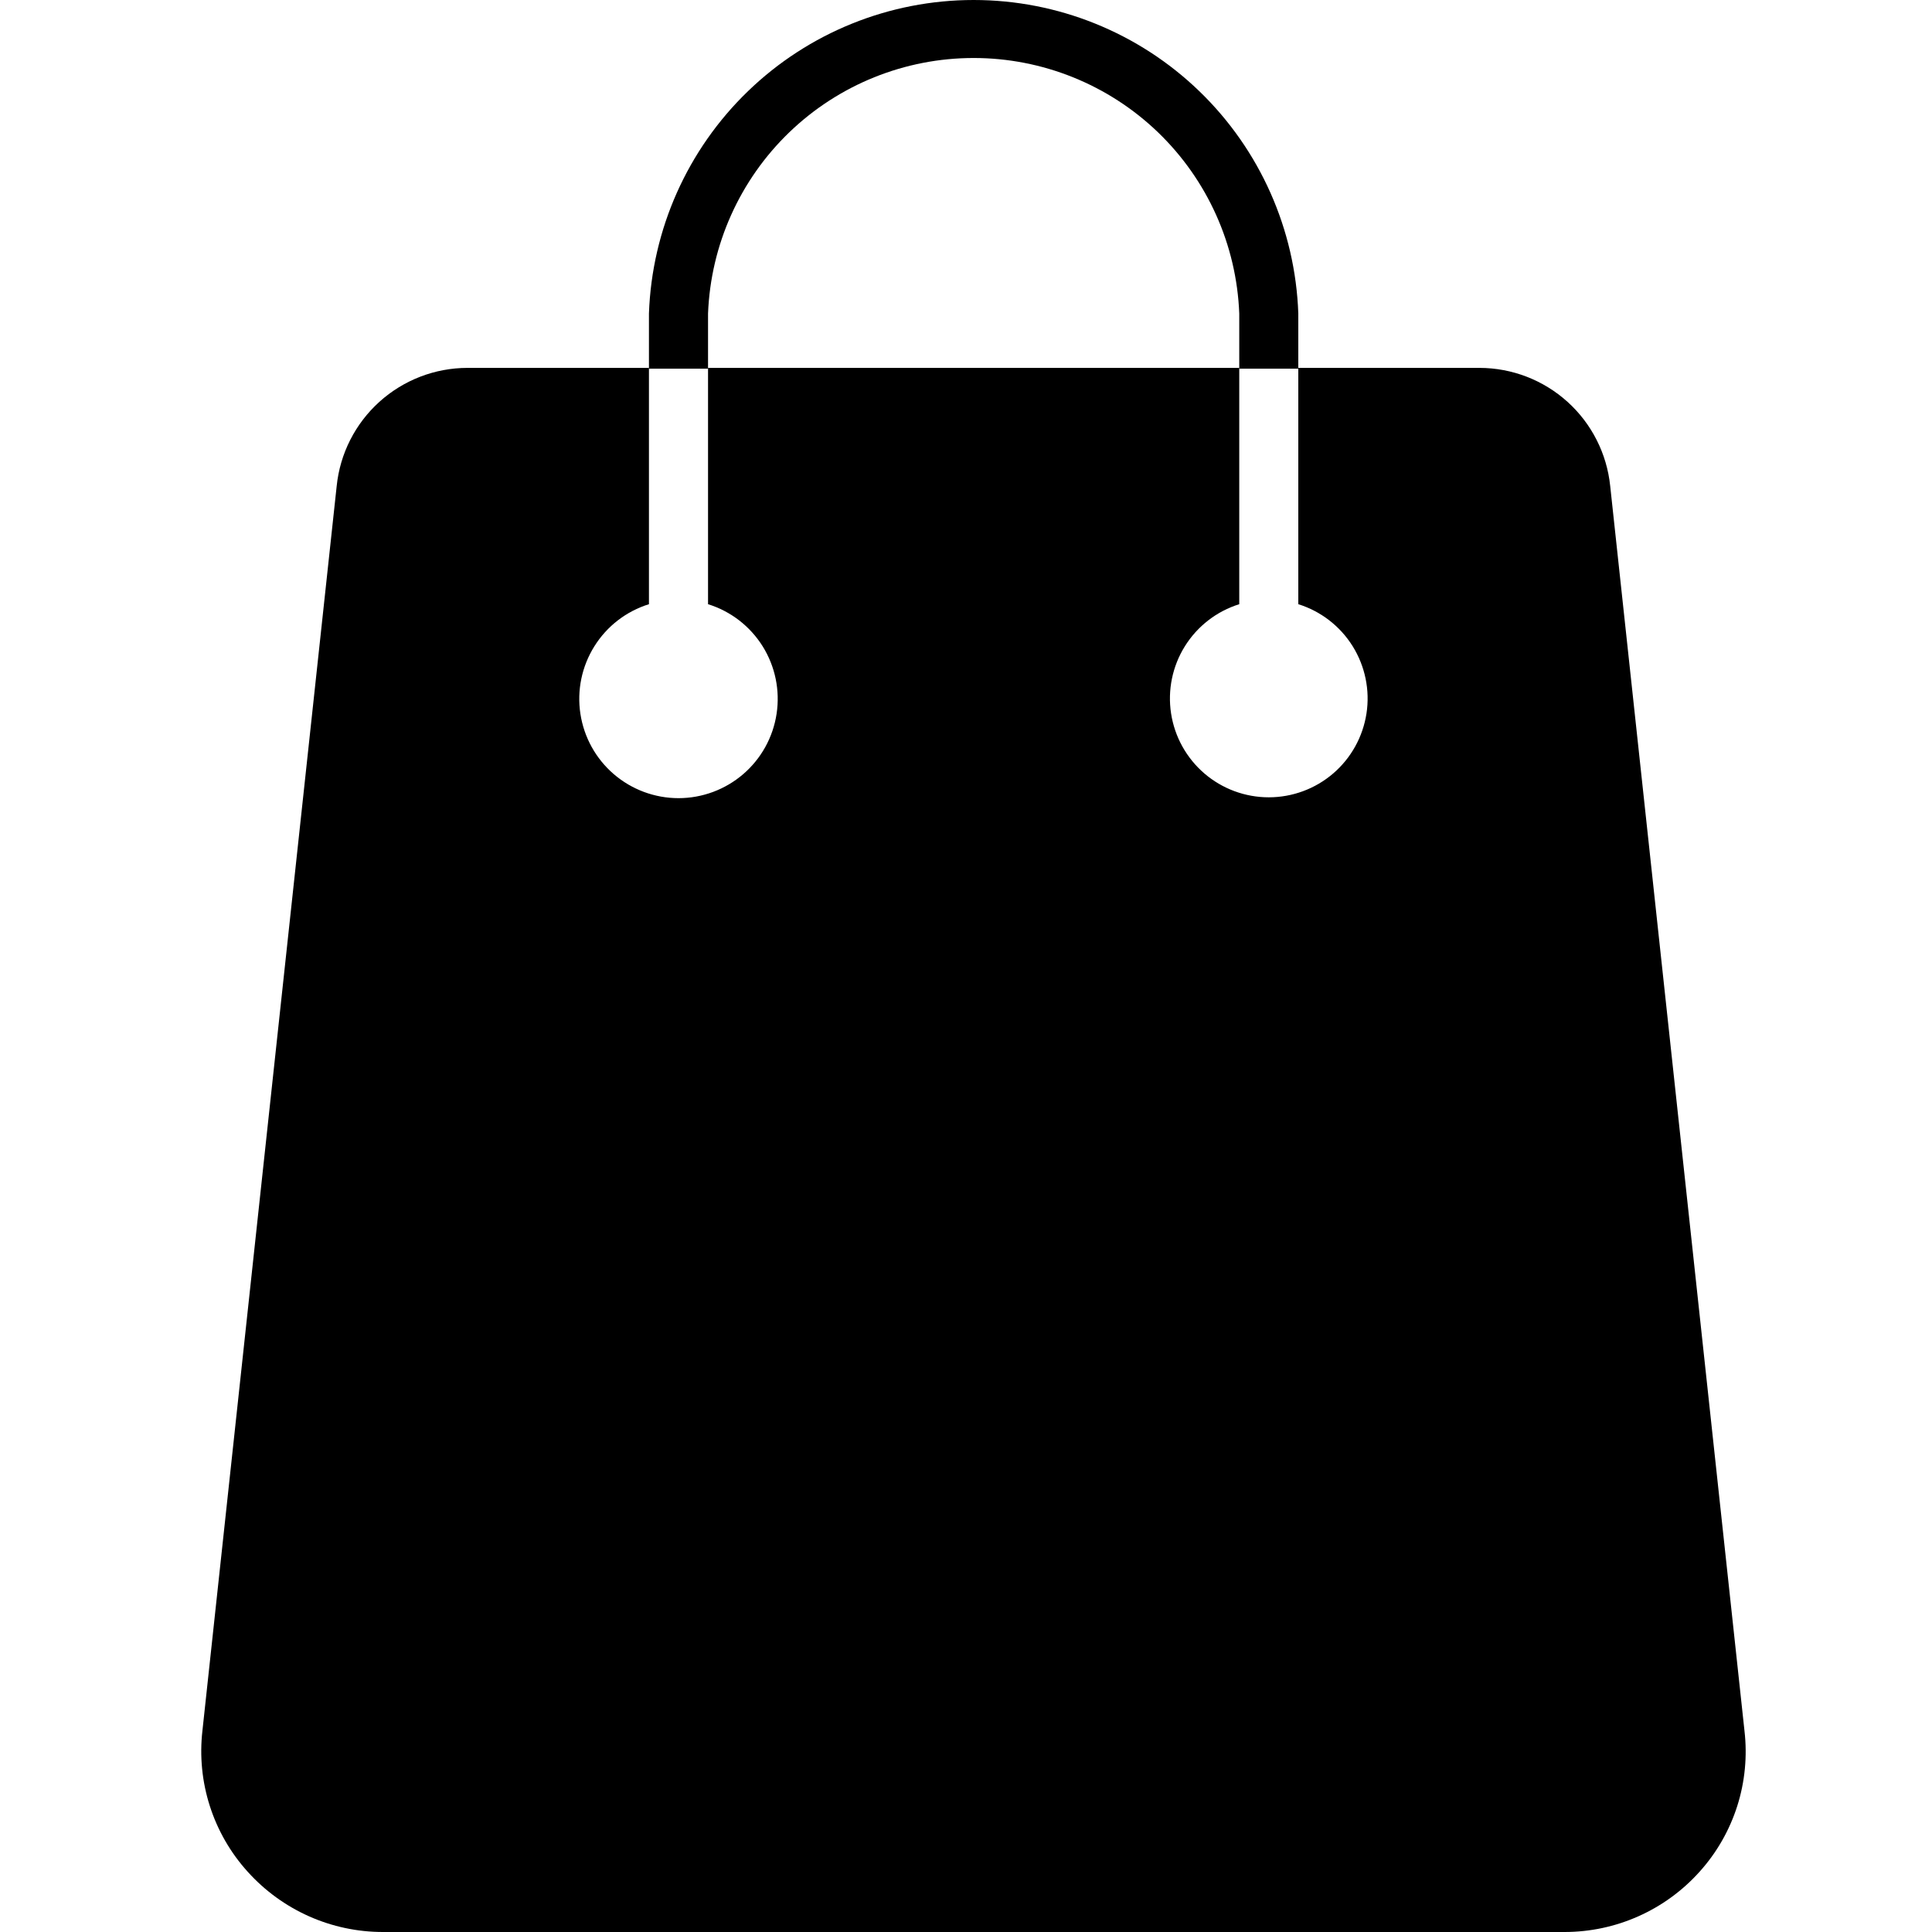
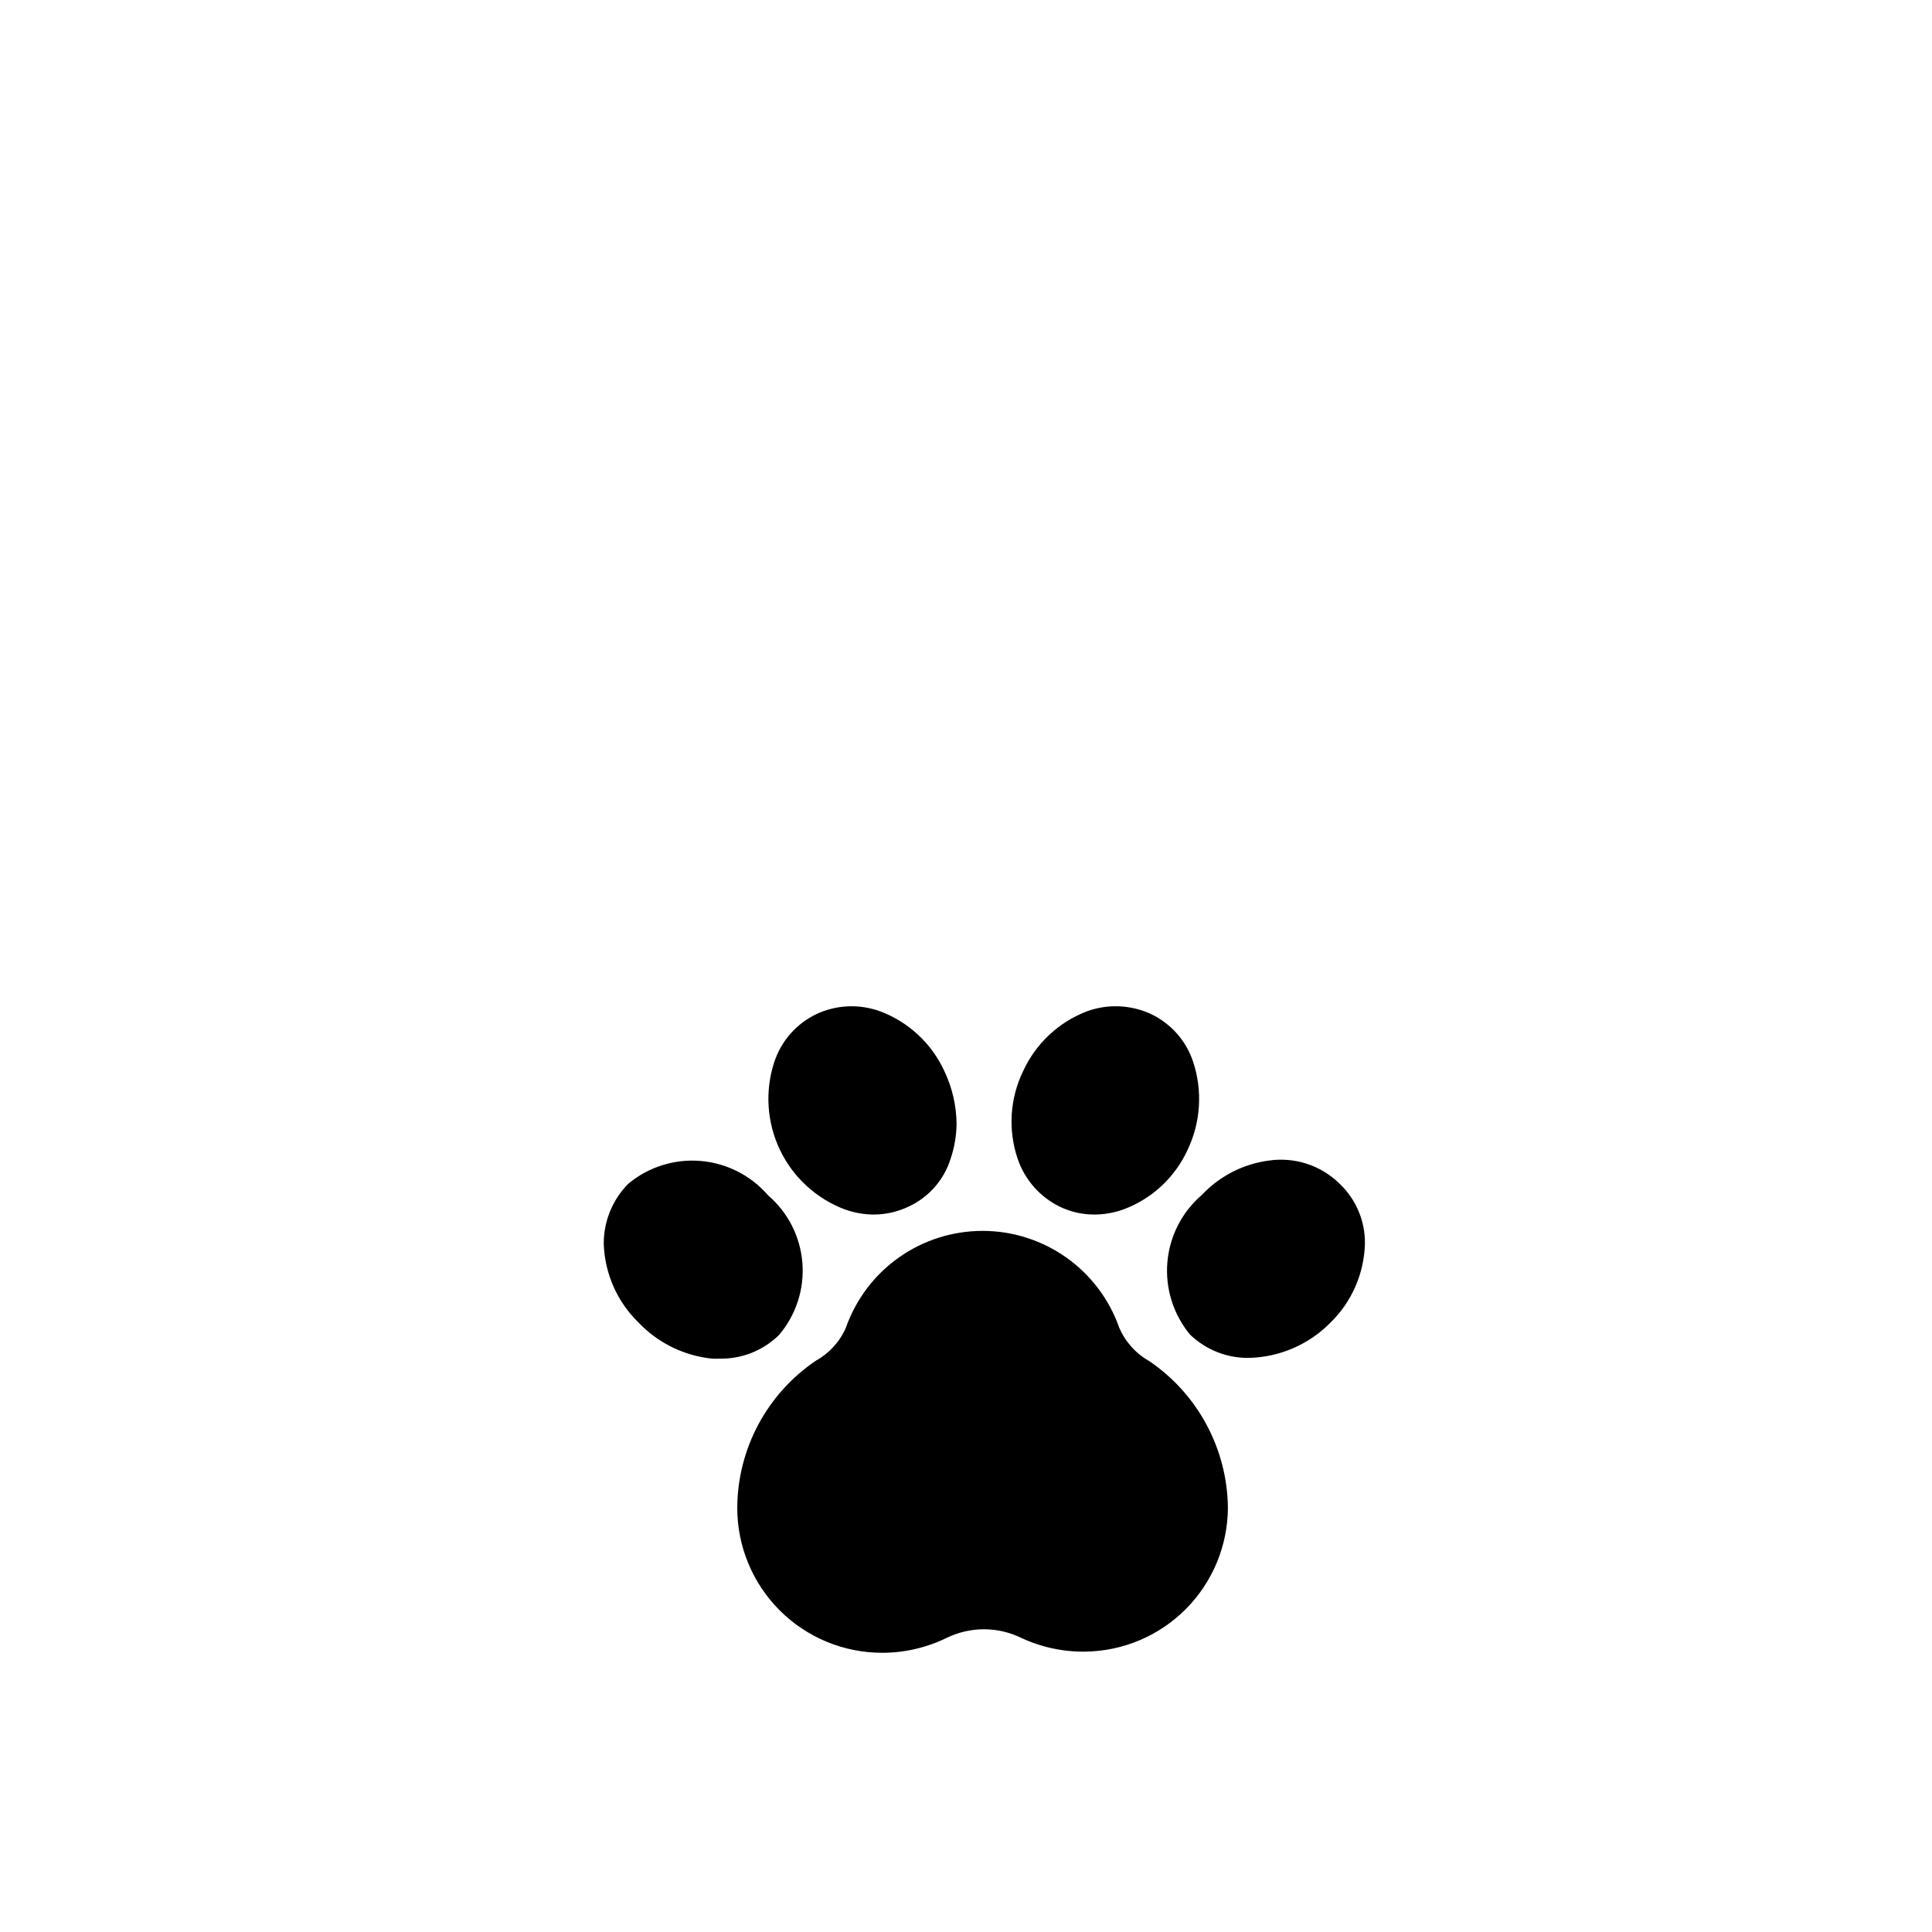
<svg xmlns="http://www.w3.org/2000/svg" width="48" height="48" viewBox="0 0 48 48" fill="none">
  <g clip-path="url(#clip0_887_851)">
-     <path d="M17.591 7.79C17.657 6.084 18.381 4.47 19.611 3.286C20.841 2.102 22.482 1.441 24.19 1.441C25.897 1.441 27.538 2.102 28.769 3.286C29.999 4.47 30.723 6.084 30.789 7.79V9.16H32.256V7.79C32.183 5.7 31.302 3.719 29.797 2.266C28.292 0.812 26.282 0 24.19 0C22.098 0 20.087 0.812 18.583 2.266C17.078 3.719 16.196 5.7 16.123 7.79V9.16H17.591V7.79Z" fill="#3E3E3F" style="fill:#3E3E3F;fill:color(display-p3 0.243 0.243 0.247);fill-opacity:1;" />
-     <path d="M43.341 43.001L40.005 12.075C39.922 11.271 39.545 10.526 38.945 9.984C38.345 9.442 37.565 9.141 36.757 9.14H32.256V15.011C32.816 15.186 33.295 15.556 33.606 16.054C33.916 16.552 34.039 17.145 33.95 17.725C33.861 18.305 33.568 18.834 33.122 19.217C32.677 19.599 32.109 19.809 31.522 19.809C30.936 19.809 30.368 19.599 29.923 19.217C29.477 18.834 29.184 18.305 29.095 17.725C29.006 17.145 29.128 16.552 29.439 16.054C29.75 15.556 30.229 15.186 30.789 15.011V9.14H17.591V15.011C18.154 15.186 18.635 15.557 18.948 16.057C19.26 16.557 19.383 17.152 19.294 17.735C19.206 18.318 18.911 18.85 18.464 19.234C18.017 19.618 17.447 19.83 16.857 19.83C16.268 19.83 15.697 19.618 15.25 19.234C14.803 18.85 14.509 18.318 14.42 17.735C14.331 17.152 14.454 16.557 14.767 16.057C15.079 15.557 15.56 15.186 16.123 15.011V9.14H11.613C10.805 9.141 10.025 9.442 9.425 9.984C8.825 10.526 8.447 11.271 8.365 12.075L5.029 43.001C4.957 43.631 5.02 44.269 5.214 44.873C5.408 45.477 5.728 46.033 6.154 46.503C6.579 46.975 7.098 47.352 7.677 47.61C8.257 47.868 8.885 48.001 9.52 48H38.87C39.503 48 40.129 47.867 40.707 47.609C41.285 47.351 41.803 46.974 42.225 46.503C42.65 46.032 42.968 45.476 43.161 44.872C43.353 44.268 43.414 43.63 43.341 43.001Z" fill="#3E3E3F" style="fill:#3E3E3F;fill:color(display-p3 0.243 0.243 0.247);fill-opacity:1;" />
    <path d="M25.419 26.613C25.732 25.929 26.301 25.395 27.004 25.126C27.262 25.032 27.535 24.99 27.808 25.002C28.082 25.014 28.351 25.079 28.599 25.195C28.845 25.313 29.065 25.479 29.245 25.684C29.425 25.889 29.561 26.129 29.646 26.389C29.88 27.103 29.831 27.881 29.509 28.56C29.354 28.901 29.133 29.207 28.86 29.463C28.586 29.718 28.265 29.916 27.914 30.047C27.682 30.131 27.437 30.174 27.19 30.175C26.892 30.176 26.598 30.109 26.329 29.979C26.084 29.859 25.866 29.692 25.686 29.487C25.506 29.282 25.369 29.044 25.282 28.785C25.041 28.072 25.09 27.291 25.419 26.613ZM19.236 26.389C19.321 26.129 19.457 25.889 19.637 25.684C19.817 25.479 20.037 25.313 20.283 25.195C20.53 25.079 20.797 25.014 21.069 25.002C21.341 24.991 21.612 25.033 21.868 25.126C22.575 25.392 23.149 25.927 23.463 26.613C23.657 27.02 23.76 27.464 23.766 27.915C23.763 28.211 23.713 28.505 23.619 28.785C23.538 29.046 23.403 29.288 23.222 29.493C23.042 29.699 22.821 29.864 22.572 29.979C22.306 30.105 22.016 30.172 21.721 30.175C21.471 30.175 21.223 30.132 20.988 30.047C20.281 29.78 19.704 29.251 19.378 28.569C19.052 27.888 19.001 27.107 19.236 26.389ZM17.544 33.736C16.905 33.638 16.317 33.331 15.871 32.865C15.338 32.35 15.026 31.649 15 30.908C14.996 30.349 15.214 29.811 15.607 29.412C16.107 28.994 16.752 28.79 17.401 28.843C18.051 28.896 18.654 29.202 19.08 29.695C19.576 30.12 19.884 30.724 19.935 31.375C19.987 32.026 19.777 32.671 19.354 33.168C19.159 33.359 18.928 33.51 18.674 33.611C18.42 33.711 18.149 33.761 17.876 33.755C17.765 33.761 17.654 33.755 17.544 33.736ZM26.975 41.034C26.421 41.044 25.872 40.926 25.37 40.692C25.082 40.552 24.766 40.479 24.446 40.479C24.126 40.479 23.809 40.552 23.521 40.692C23.022 40.936 22.473 41.063 21.917 41.063C20.962 41.063 20.046 40.684 19.371 40.009C18.696 39.334 18.317 38.418 18.317 37.463C18.32 36.74 18.5 36.029 18.841 35.391C19.182 34.754 19.674 34.209 20.273 33.804C20.605 33.62 20.867 33.331 21.017 32.983C21.265 32.28 21.724 31.672 22.332 31.242C22.941 30.812 23.667 30.581 24.412 30.581C25.156 30.581 25.883 30.812 26.491 31.242C27.099 31.672 27.558 32.28 27.806 32.983C27.956 33.334 28.217 33.627 28.55 33.814C29.147 34.219 29.637 34.762 29.977 35.398C30.318 36.033 30.5 36.742 30.507 37.463C30.502 38.402 30.129 39.301 29.469 39.969C28.809 40.636 27.914 41.019 26.975 41.034ZM33.05 32.865C32.519 33.403 31.8 33.715 31.045 33.736C30.773 33.742 30.502 33.694 30.248 33.595C29.995 33.496 29.764 33.347 29.567 33.159C29.151 32.657 28.948 32.012 29.003 31.362C29.058 30.712 29.366 30.11 29.861 29.686C30.301 29.219 30.888 28.918 31.524 28.834C31.84 28.788 32.162 28.815 32.466 28.913C32.77 29.012 33.047 29.179 33.275 29.402C33.48 29.595 33.643 29.829 33.752 30.088C33.862 30.347 33.916 30.627 33.911 30.908C33.889 31.648 33.581 32.349 33.05 32.865Z" fill="#50A8BA" style="fill:#50A8BA;fill:color(display-p3 0.314 0.659 0.729);fill-opacity:1;" />
  </g>
  <defs>
    <clipPath id="clip0_887_851">
      <rect width="48" height="48" fill="white" style="fill:white;fill-opacity:1;" />
    </clipPath>
  </defs>
</svg>